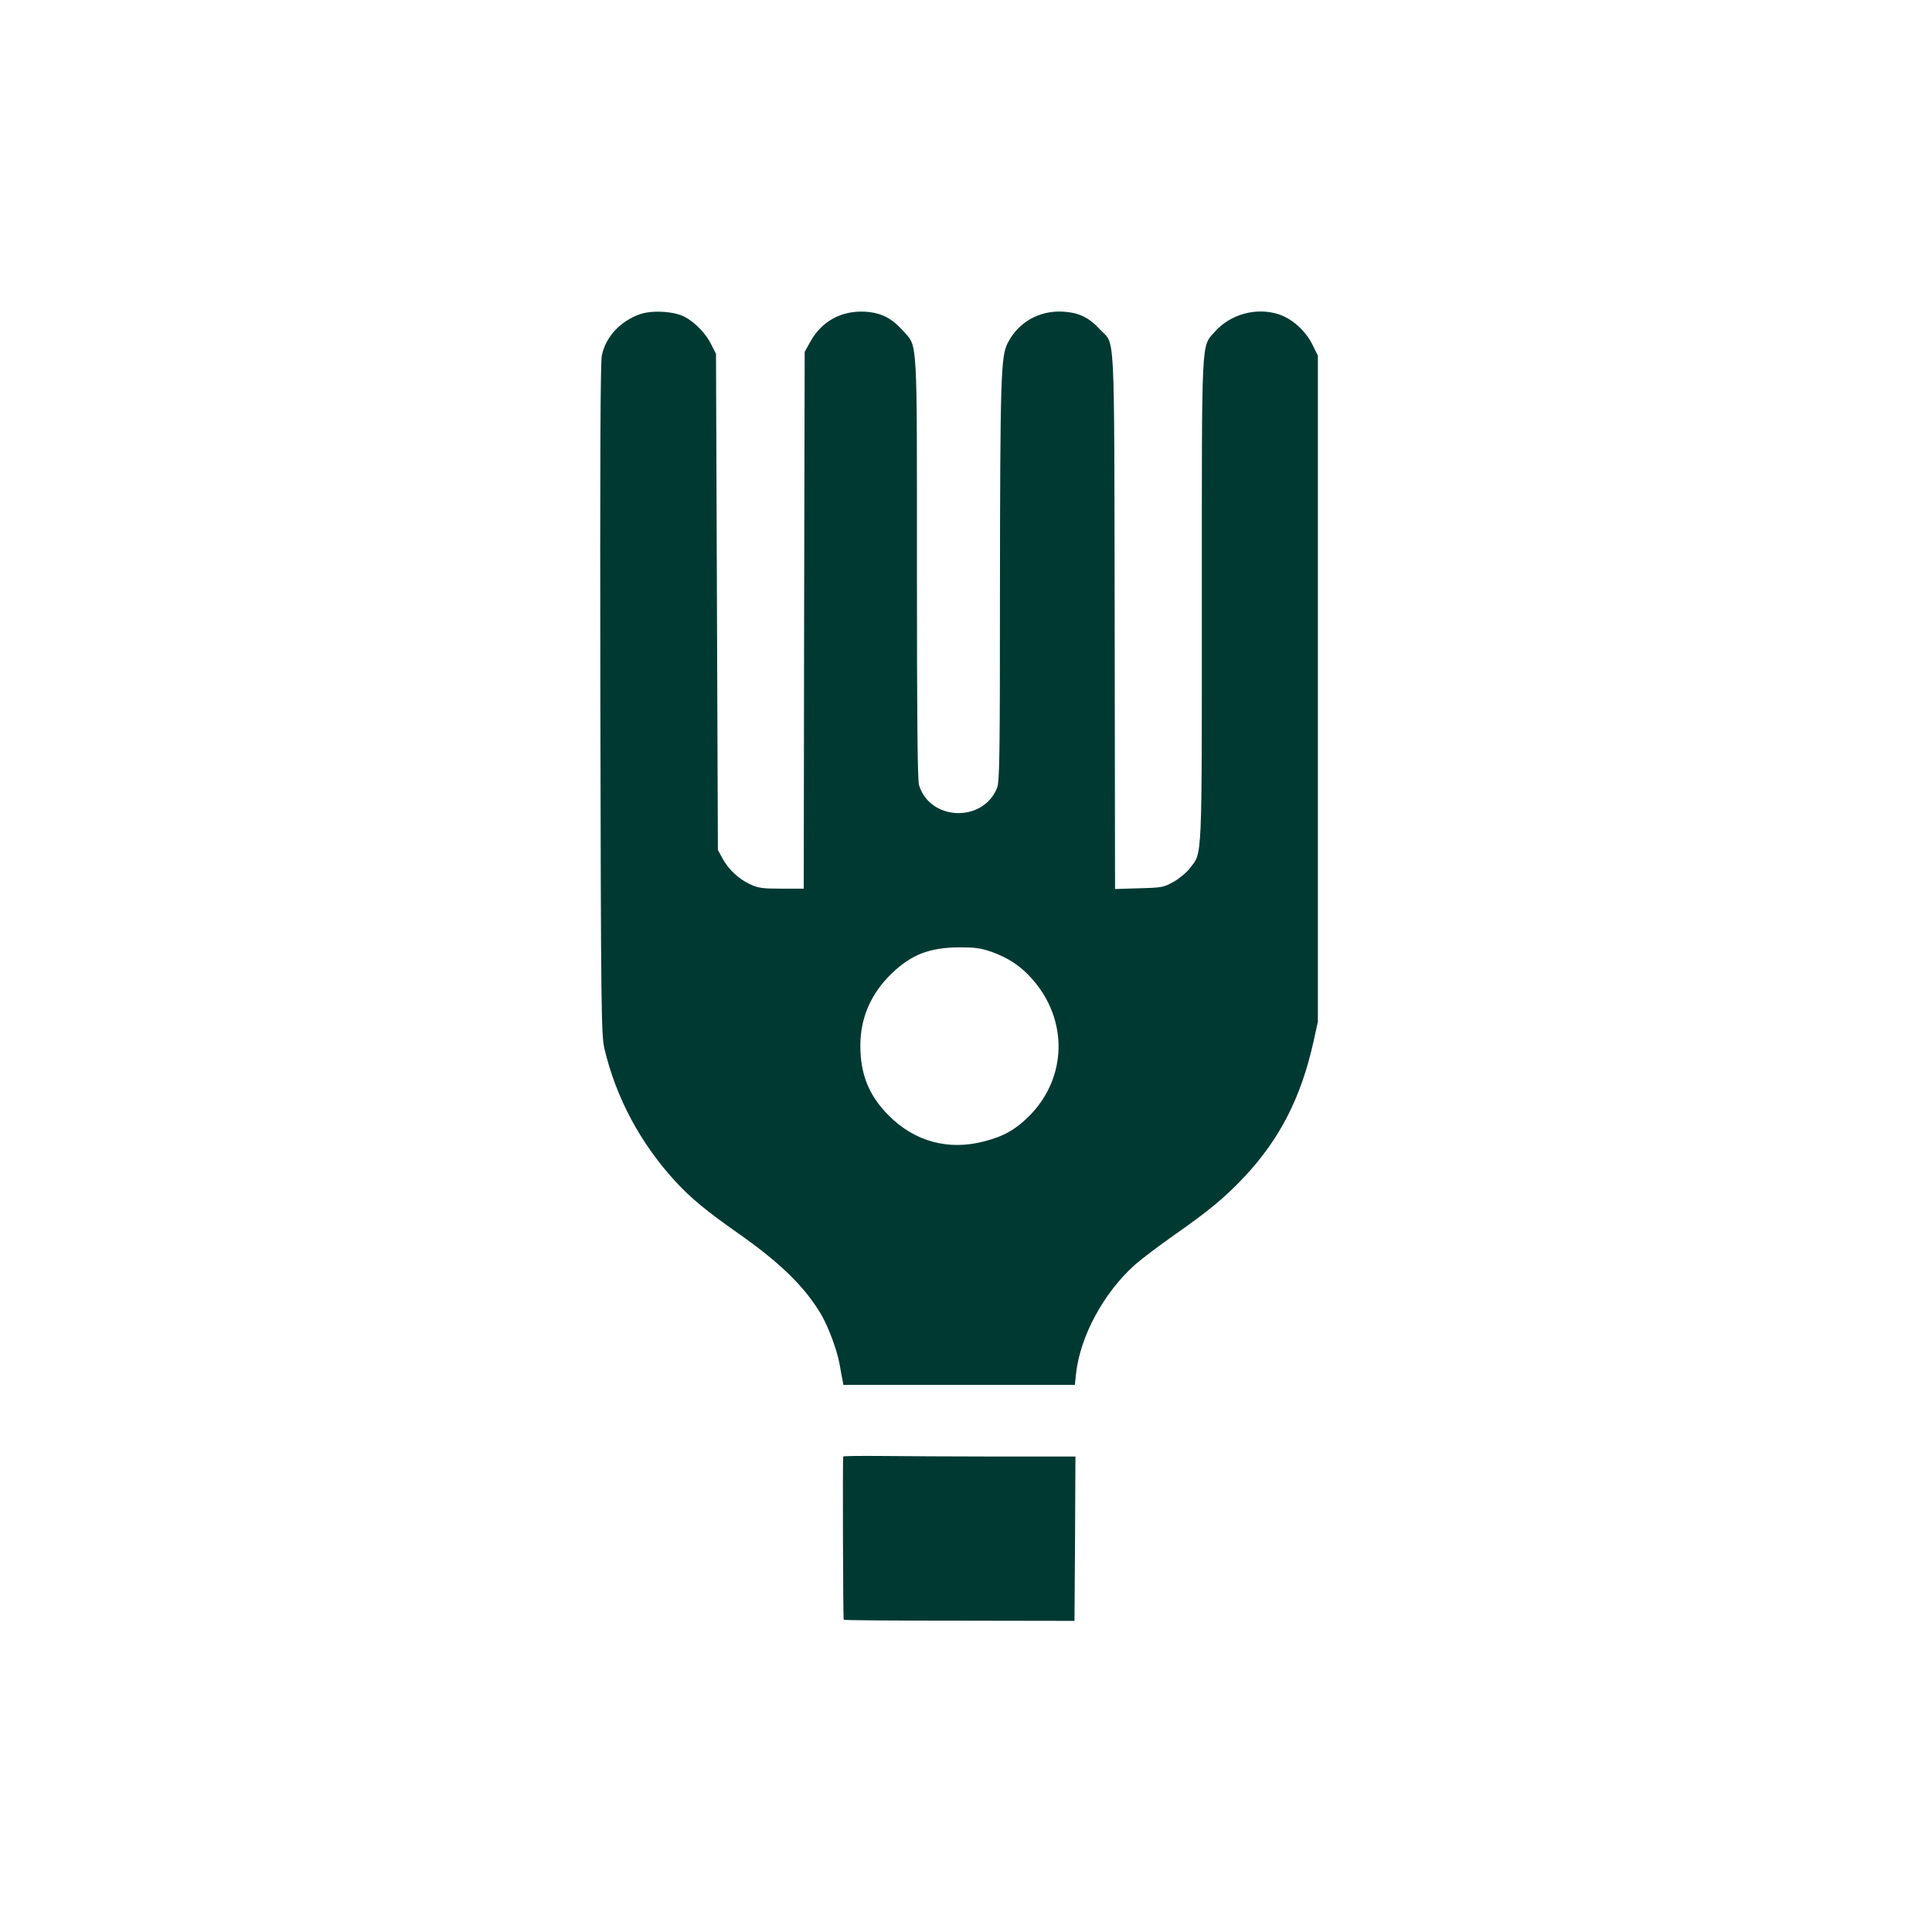
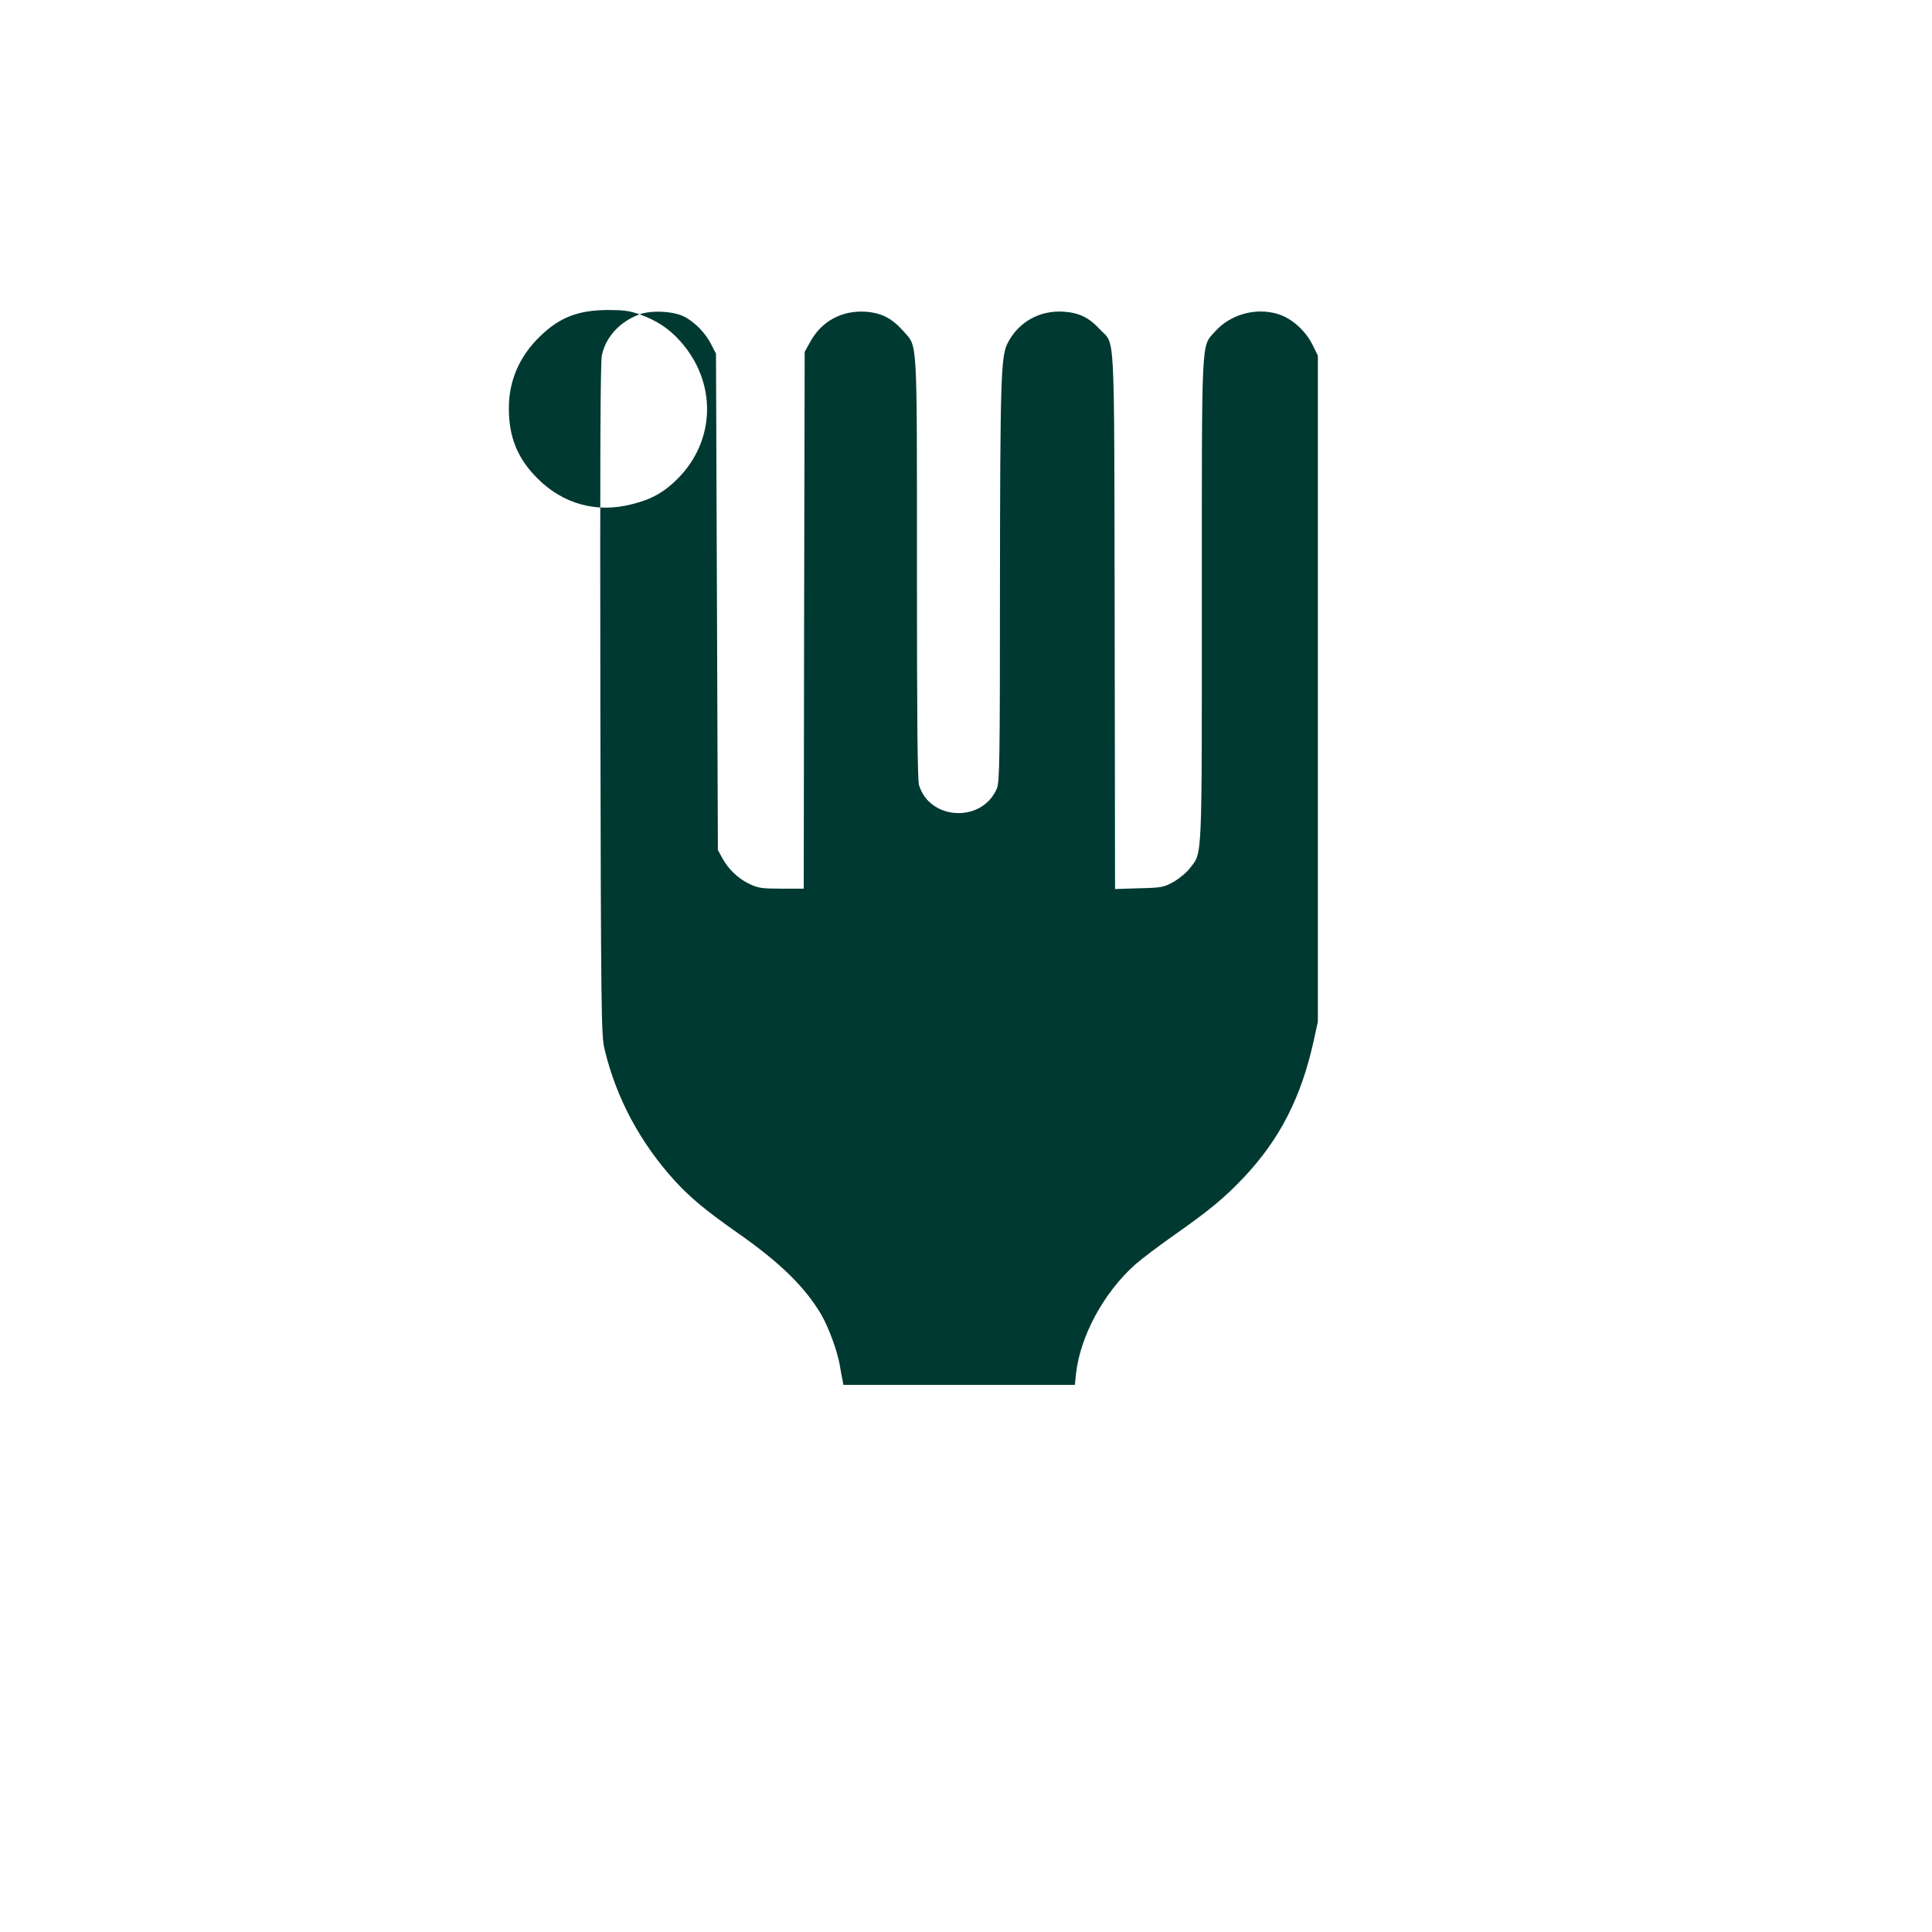
<svg xmlns="http://www.w3.org/2000/svg" version="1.0" width="1024pt" height="1024pt" viewBox="0 0 1024 1024" preserveAspectRatio="xMidYMid meet">
  <g transform="translate(0,1024) scale(0.1,-0.1)" fill="#003932" stroke="none">
-     <path d="M3390 8574 c-104 -38 -179 -119 -200 -217 -8 -37 -10 -552 -8 -1827 3 -1665 5 -1780 22 -1850 62 -260 189 -497 374 -700 83 -90 165 -158 332 -275 227 -159 356 -286 443 -433 39 -68 83 -187 97 -262 6 -36 13 -75 16 -87 l4 -23 614 0 613 0 6 58 c22 200 147 431 314 580 38 33 131 103 208 157 185 130 264 195 370 307 189 202 301 421 367 718 l23 105 0 1765 0 1765 -28 57 c-37 75 -109 140 -182 163 -118 37 -254 -1 -335 -92 -74 -85 -70 2 -70 -1423 0 -1408 3 -1335 -63 -1421 -17 -23 -57 -56 -87 -73 -52 -29 -62 -31 -182 -34 l-128 -4 -2 1424 c-3 1597 4 1453 -79 1543 -57 62 -109 87 -190 93 -129 9 -242 -55 -299 -168 -35 -69 -39 -191 -40 -1308 0 -892 -2 -1017 -16 -1050 -76 -184 -356 -172 -413 17 -8 28 -11 345 -11 1148 0 1241 4 1172 -71 1257 -62 70 -117 98 -203 104 -125 7 -231 -50 -291 -159 l-30 -54 -3 -1422 -2 -1423 -118 0 c-102 0 -123 3 -168 24 -60 28 -115 80 -146 139 l-23 42 -5 1315 -5 1315 -24 47 c-29 60 -88 121 -143 149 -57 30 -175 36 -238 13z m1863 -3378 c90 -32 157 -76 216 -143 194 -217 188 -525 -14 -728 -72 -72 -137 -109 -241 -135 -189 -49 -366 0 -503 137 -105 105 -151 218 -151 371 0 148 57 278 168 384 103 99 200 136 357 137 81 0 113 -4 168 -23z" />
-     <path d="M4469 2520 c-3 -21 -1 -862 3 -865 2 -3 279 -5 614 -5 l609 -1 3 436 2 435 -412 0 c-227 0 -504 2 -616 3 -111 1 -202 0 -203 -3z" />
+     <path d="M3390 8574 c-104 -38 -179 -119 -200 -217 -8 -37 -10 -552 -8 -1827 3 -1665 5 -1780 22 -1850 62 -260 189 -497 374 -700 83 -90 165 -158 332 -275 227 -159 356 -286 443 -433 39 -68 83 -187 97 -262 6 -36 13 -75 16 -87 l4 -23 614 0 613 0 6 58 c22 200 147 431 314 580 38 33 131 103 208 157 185 130 264 195 370 307 189 202 301 421 367 718 l23 105 0 1765 0 1765 -28 57 c-37 75 -109 140 -182 163 -118 37 -254 -1 -335 -92 -74 -85 -70 2 -70 -1423 0 -1408 3 -1335 -63 -1421 -17 -23 -57 -56 -87 -73 -52 -29 -62 -31 -182 -34 l-128 -4 -2 1424 c-3 1597 4 1453 -79 1543 -57 62 -109 87 -190 93 -129 9 -242 -55 -299 -168 -35 -69 -39 -191 -40 -1308 0 -892 -2 -1017 -16 -1050 -76 -184 -356 -172 -413 17 -8 28 -11 345 -11 1148 0 1241 4 1172 -71 1257 -62 70 -117 98 -203 104 -125 7 -231 -50 -291 -159 l-30 -54 -3 -1422 -2 -1423 -118 0 c-102 0 -123 3 -168 24 -60 28 -115 80 -146 139 l-23 42 -5 1315 -5 1315 -24 47 c-29 60 -88 121 -143 149 -57 30 -175 36 -238 13z c90 -32 157 -76 216 -143 194 -217 188 -525 -14 -728 -72 -72 -137 -109 -241 -135 -189 -49 -366 0 -503 137 -105 105 -151 218 -151 371 0 148 57 278 168 384 103 99 200 136 357 137 81 0 113 -4 168 -23z" />
  </g>
</svg>